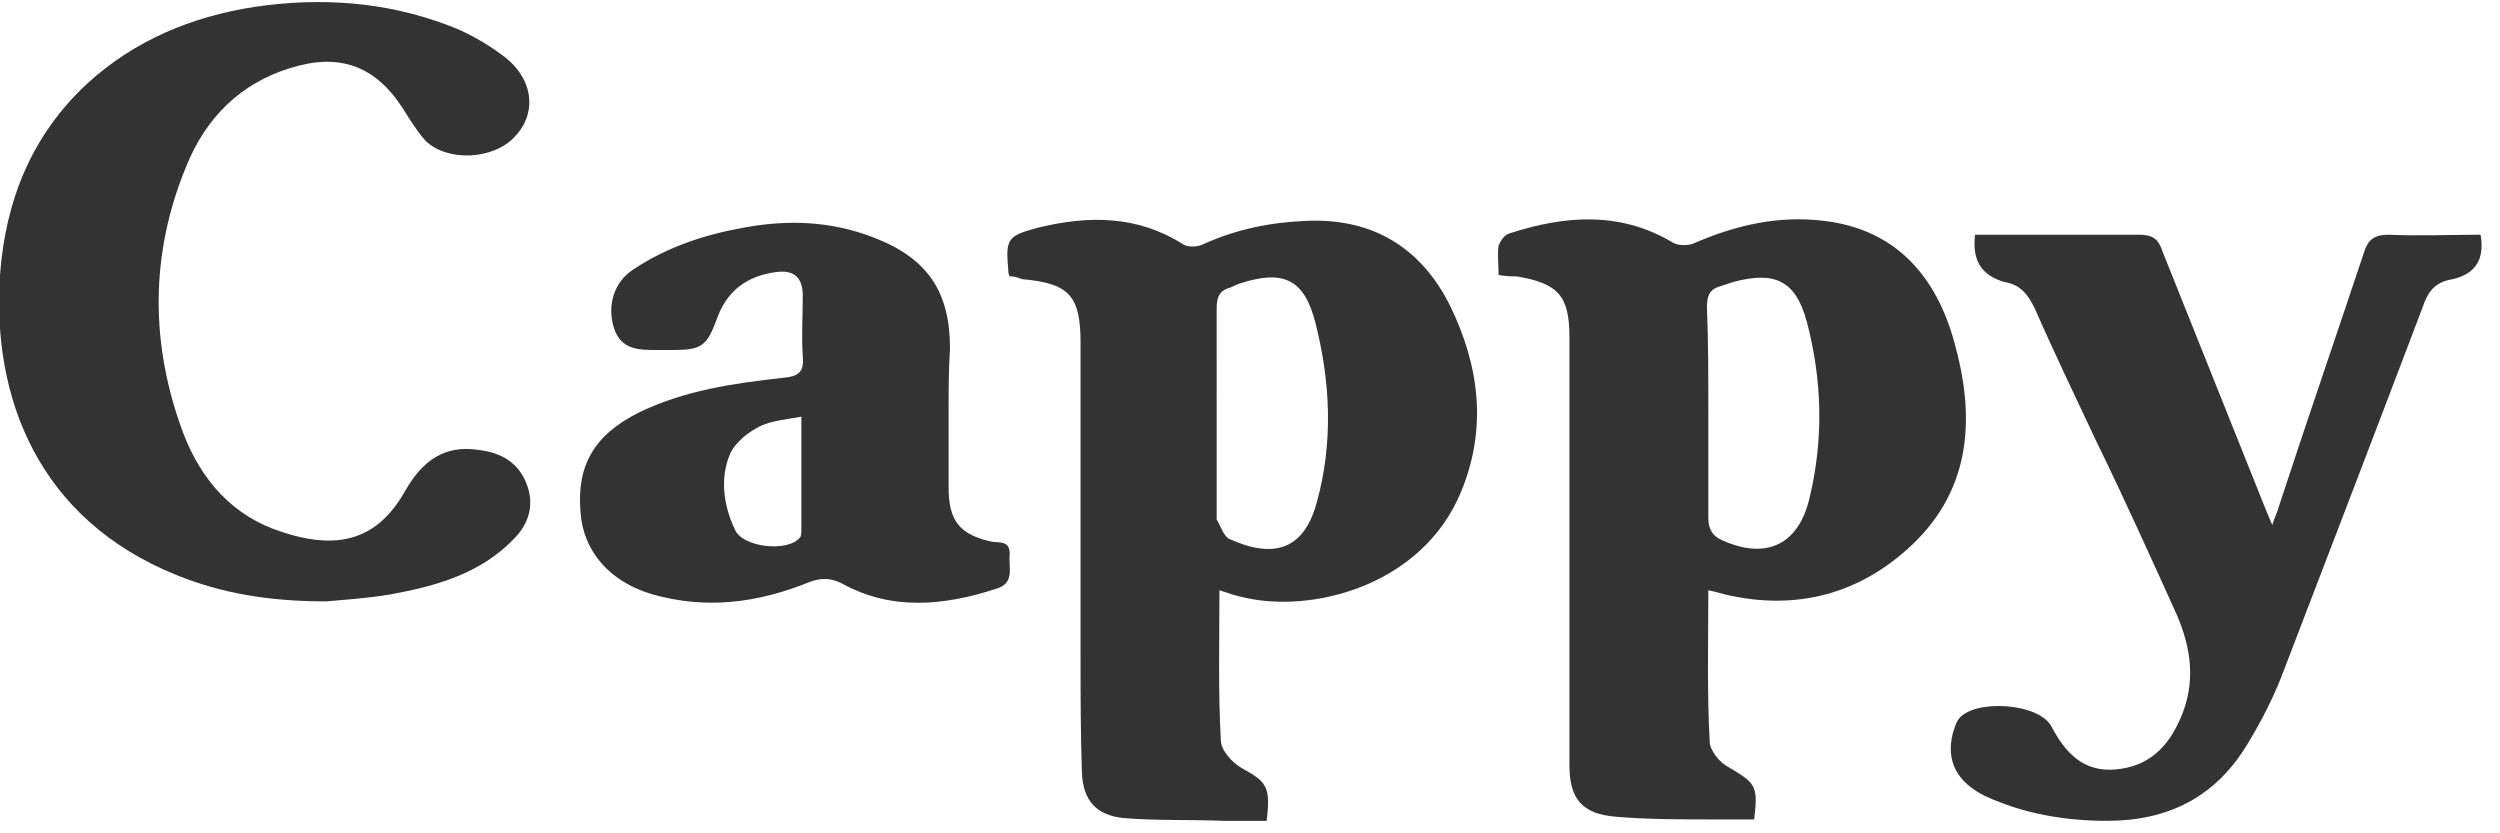
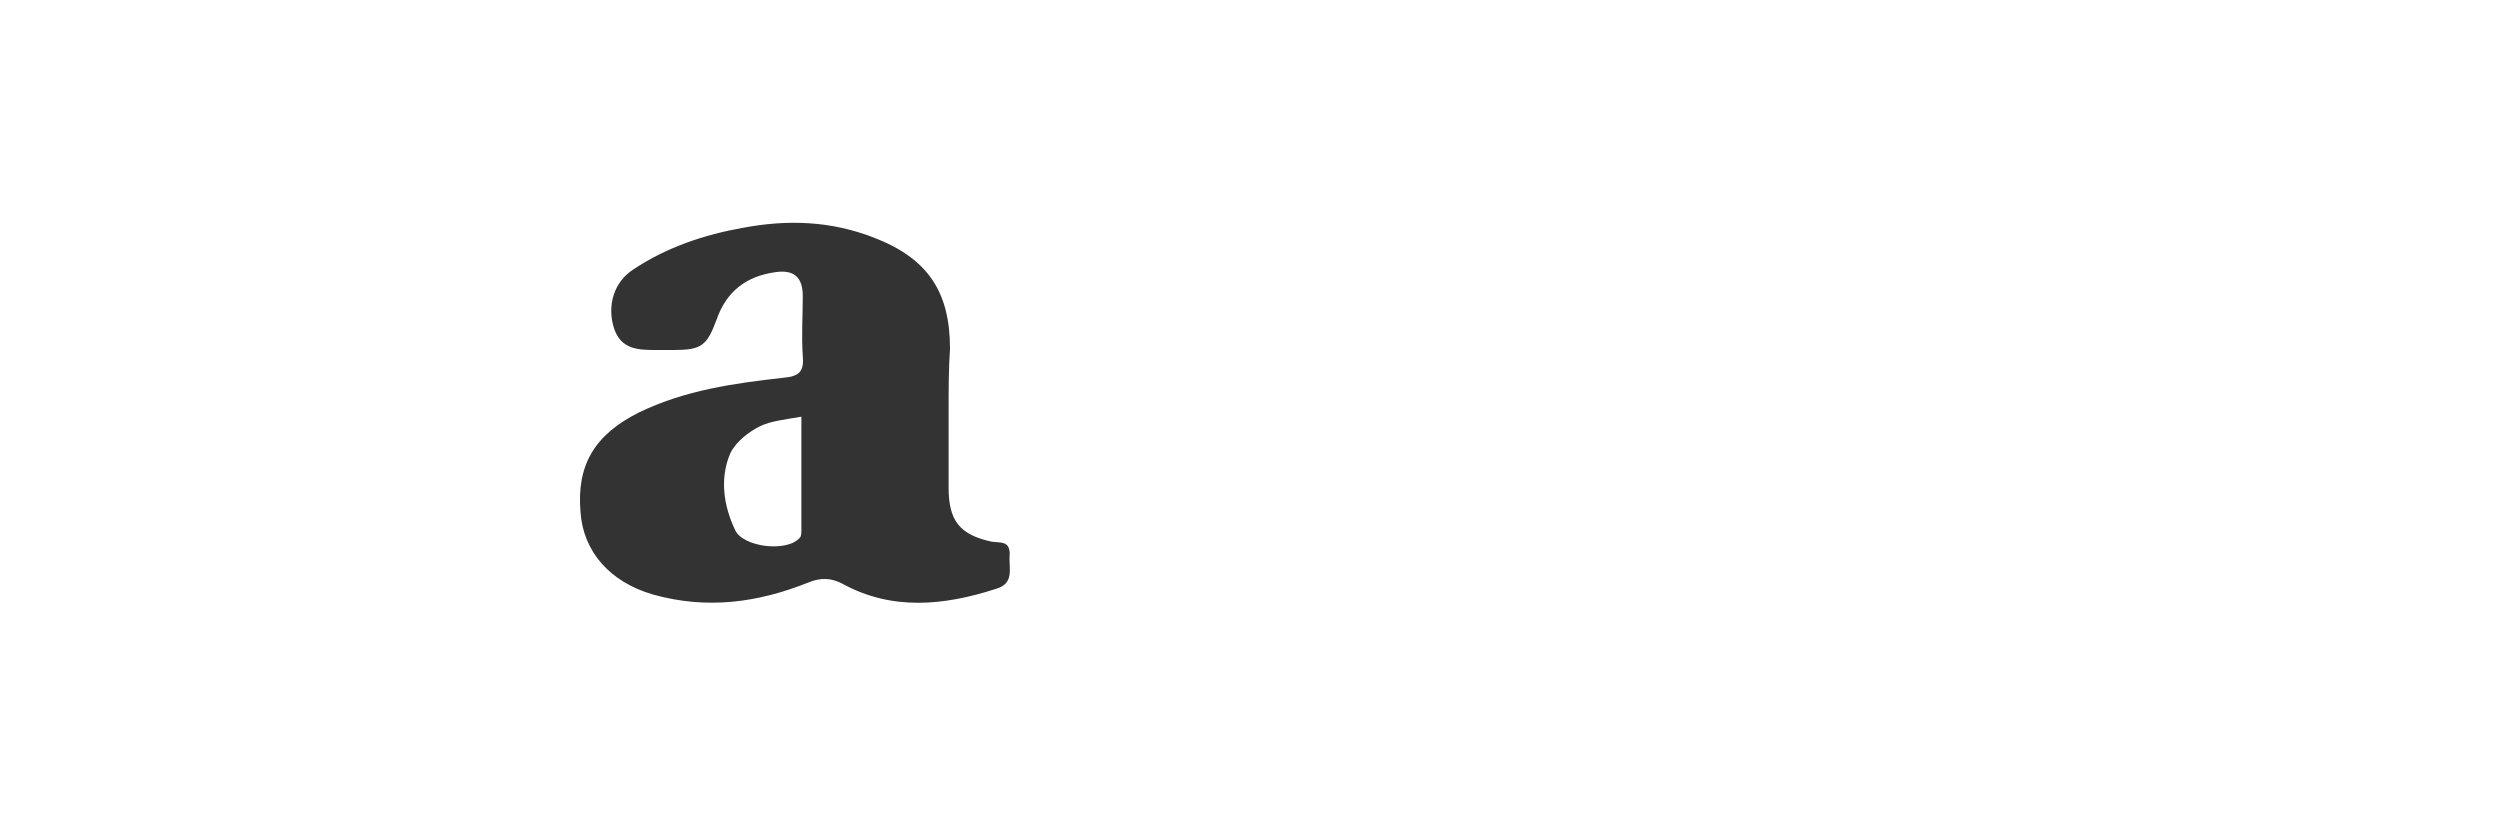
<svg xmlns="http://www.w3.org/2000/svg" version="1.1" id="Capa_1" x="0px" y="0px" viewBox="0 0 180 60" style="enable-background:new 0 0 180 60;" xml:space="preserve">
  <style type="text/css">
	.st0{fill:#333333;}
</style>
  <g>
    <g>
-       <path class="st0" d="M72.7,19.9c-0.1-0.2-0.1-0.3-0.1-0.4c-0.2-2.3-0.1-2.5,2.1-3.1c3.7-0.9,7.2-0.9,10.5,1.2c0.3,0.2,1,0.2,1.4,0    c2.4-1.1,4.9-1.6,7.5-1.7c4.7-0.2,8.2,1.9,10.3,6.1c2.1,4.3,2.7,8.8,0.8,13.4c-2.8,6.8-10.8,8.8-15.7,7.6    c-0.5-0.1-1.1-0.3-1.7-0.5c0,3.7-0.1,7.2,0.1,10.8c0,0.7,0.8,1.6,1.5,2c1.8,1,2.1,1.3,1.8,3.8c-1,0-2.1,0-3.1,0    c-2.4-0.1-4.8,0-7.2-0.2c-2-0.2-2.9-1.3-3-3.2c-0.1-2.9-0.1-5.8-0.1-8.8c0-7.4,0-14.8,0-22.2c0-3.4-0.8-4.3-4.2-4.6    C73.1,19.9,72.9,19.9,72.7,19.9L72.7,19.9z M87.6,29.7c0,2.5,0,5,0,7.6c0,0,0,0.1,0,0.1c0.3,0.5,0.5,1.2,0.9,1.4    c3.3,1.5,5.4,0.7,6.3-2.6c1.2-4.3,1-8.7-0.1-13c-0.8-3.1-2.3-3.8-5.4-2.8c-0.3,0.1-0.5,0.2-0.7,0.3c-0.8,0.2-1,0.7-1,1.5    C87.6,24.6,87.6,27.1,87.6,29.7L87.6,29.7z" />
-       <path class="st0" d="M107.9,19.8c0-0.7-0.1-1.5,0-2.1c0.1-0.3,0.4-0.8,0.8-0.9c4-1.3,8-1.6,11.8,0.7c0.4,0.2,1.1,0.2,1.5,0    c3-1.3,6.1-2,9.3-1.6c5.2,0.6,8.1,4,9.4,8.7c1.5,5.3,1.3,10.5-3,14.6c-3.8,3.6-8.4,4.8-13.5,3.6c-0.4-0.1-0.7-0.2-1.2-0.3    c0,3.7-0.1,7.3,0.1,10.9c0,0.6,0.7,1.5,1.3,1.8c2,1.2,2.2,1.3,1.9,3.8c-1,0-2,0-3,0c-2.3,0-4.7,0-7-0.2c-2.4-0.2-3.3-1.3-3.3-3.7    c0-8.4,0-16.9,0-25.3c0-1.8,0-3.6,0-5.5c0-3-0.8-3.9-3.8-4.4C108.9,19.9,108.5,19.9,107.9,19.8L107.9,19.8z M123,29.7    c0,2.5,0,5,0,7.6c0,0.8,0.3,1.3,1,1.6c3.1,1.4,5.5,0.4,6.3-3.1c1-4.2,0.9-8.4-0.2-12.6c-0.8-3-2.3-3.7-5.3-2.9    c-0.3,0.1-0.6,0.2-0.9,0.3c-0.8,0.2-1,0.7-1,1.5C123,24.6,123,27.1,123,29.7L123,29.7z" />
-       <path class="st0" d="M23.5,43.3c-4.2,0-7.6-0.6-10.8-1.9c-9.9-4-13.3-12.7-12.7-21.6C0.4,14.4,2.3,9.7,6.3,6    c3.4-3.1,7.5-4.8,12-5.5c4.7-0.7,9.4-0.4,13.9,1.3c1.4,0.5,2.8,1.3,4,2.2c2.2,1.6,2.5,4.1,0.9,5.8c-1.5,1.7-4.9,1.9-6.5,0.3    C30,9.4,29.5,8.6,29,7.8c-2-3.1-4.6-4-8.1-2.9c-3.6,1.1-6.1,3.6-7.5,7.1c-2.6,6.3-2.6,12.8-0.2,19.2c1.3,3.4,3.6,6,7.1,7.1    c4.5,1.5,7.1,0.2,8.9-3c1.2-2.1,2.8-3.3,5.3-2.9c1.6,0.2,2.8,0.9,3.4,2.4c0.6,1.5,0.2,2.9-0.9,4c-2.4,2.5-5.6,3.4-8.9,4    C26.3,43.1,24.5,43.2,23.5,43.3L23.5,43.3z" />
-       <path class="st0" d="M142.2,16.9c1.3,0,2.7,0,4.1,0c2.6,0,5.1,0,7.7,0c1,0,1.4,0.3,1.7,1.2c2.4,6,4.8,12,7.2,18    c0.2,0.5,0.4,1,0.7,1.7c0.2-0.6,0.4-1,0.5-1.4c2-6.1,4.1-12.2,6.1-18.2c0.3-1,0.8-1.3,1.8-1.3c2.2,0.1,4.4,0,6.6,0    c0.3,1.7-0.3,2.8-2,3.2c-1.3,0.2-1.8,0.9-2.2,2.1c-3.3,8.7-6.6,17.3-9.9,25.9c-0.7,1.9-1.6,3.7-2.7,5.5c-2.3,3.8-5.7,5.5-10.1,5.5    c-3,0-6-0.5-8.8-1.8c-2-1-2.8-2.5-2.3-4.5c0.1-0.3,0.2-0.7,0.4-1c1.1-1.5,5.8-1.2,6.7,0.5c1,1.9,2.3,3.3,4.6,3.1    c2.4-0.2,3.8-1.6,4.7-3.7c1.1-2.5,0.8-5-0.3-7.5c-1.9-4.2-3.8-8.4-5.8-12.5c-1.5-3.2-3-6.3-4.4-9.5c-0.5-1-1-1.7-2.2-1.9    C142.6,19.8,142,18.7,142.2,16.9L142.2,16.9z" />
      <path class="st0" d="M68.3,29.6c0,1.8,0,3.6,0,5.5c0,2.4,0.8,3.4,3.1,3.9c0.6,0.1,1.3-0.1,1.3,0.9c-0.1,1,0.4,2.1-1,2.5    c-3.7,1.2-7.5,1.6-11.1-0.4c-0.8-0.4-1.5-0.4-2.3-0.1c-3.7,1.5-7.4,2-11.3,0.9c-3.1-0.9-5-3.1-5.2-5.9c-0.3-3.4,1-5.6,4.2-7.2    c3.3-1.6,6.8-2.1,10.4-2.5c1.2-0.1,1.5-0.5,1.4-1.6c-0.1-1.4,0-2.8,0-4.3c0-1.4-0.7-1.9-2-1.7c-2.1,0.3-3.5,1.4-4.2,3.4    c-0.7,1.9-1.1,2.2-3.1,2.2c-0.4,0-0.8,0-1.2,0c-1.3,0-2.6,0-3.1-1.6c-0.5-1.6,0-3.3,1.4-4.2c2.4-1.6,5.1-2.5,7.9-3    c3.2-0.6,6.3-0.5,9.4,0.7c3.9,1.5,5.5,3.9,5.5,8C68.3,26.6,68.3,28.1,68.3,29.6L68.3,29.6z M57.7,30c-1.1,0.2-2.2,0.3-3,0.7    c-0.8,0.4-1.7,1.1-2.1,1.9c-0.8,1.8-0.5,3.8,0.3,5.5c0.5,1.3,3.8,1.7,4.7,0.6c0.1-0.1,0.1-0.4,0.1-0.6    C57.7,35.4,57.7,32.8,57.7,30L57.7,30z" />
    </g>
  </g>
</svg>